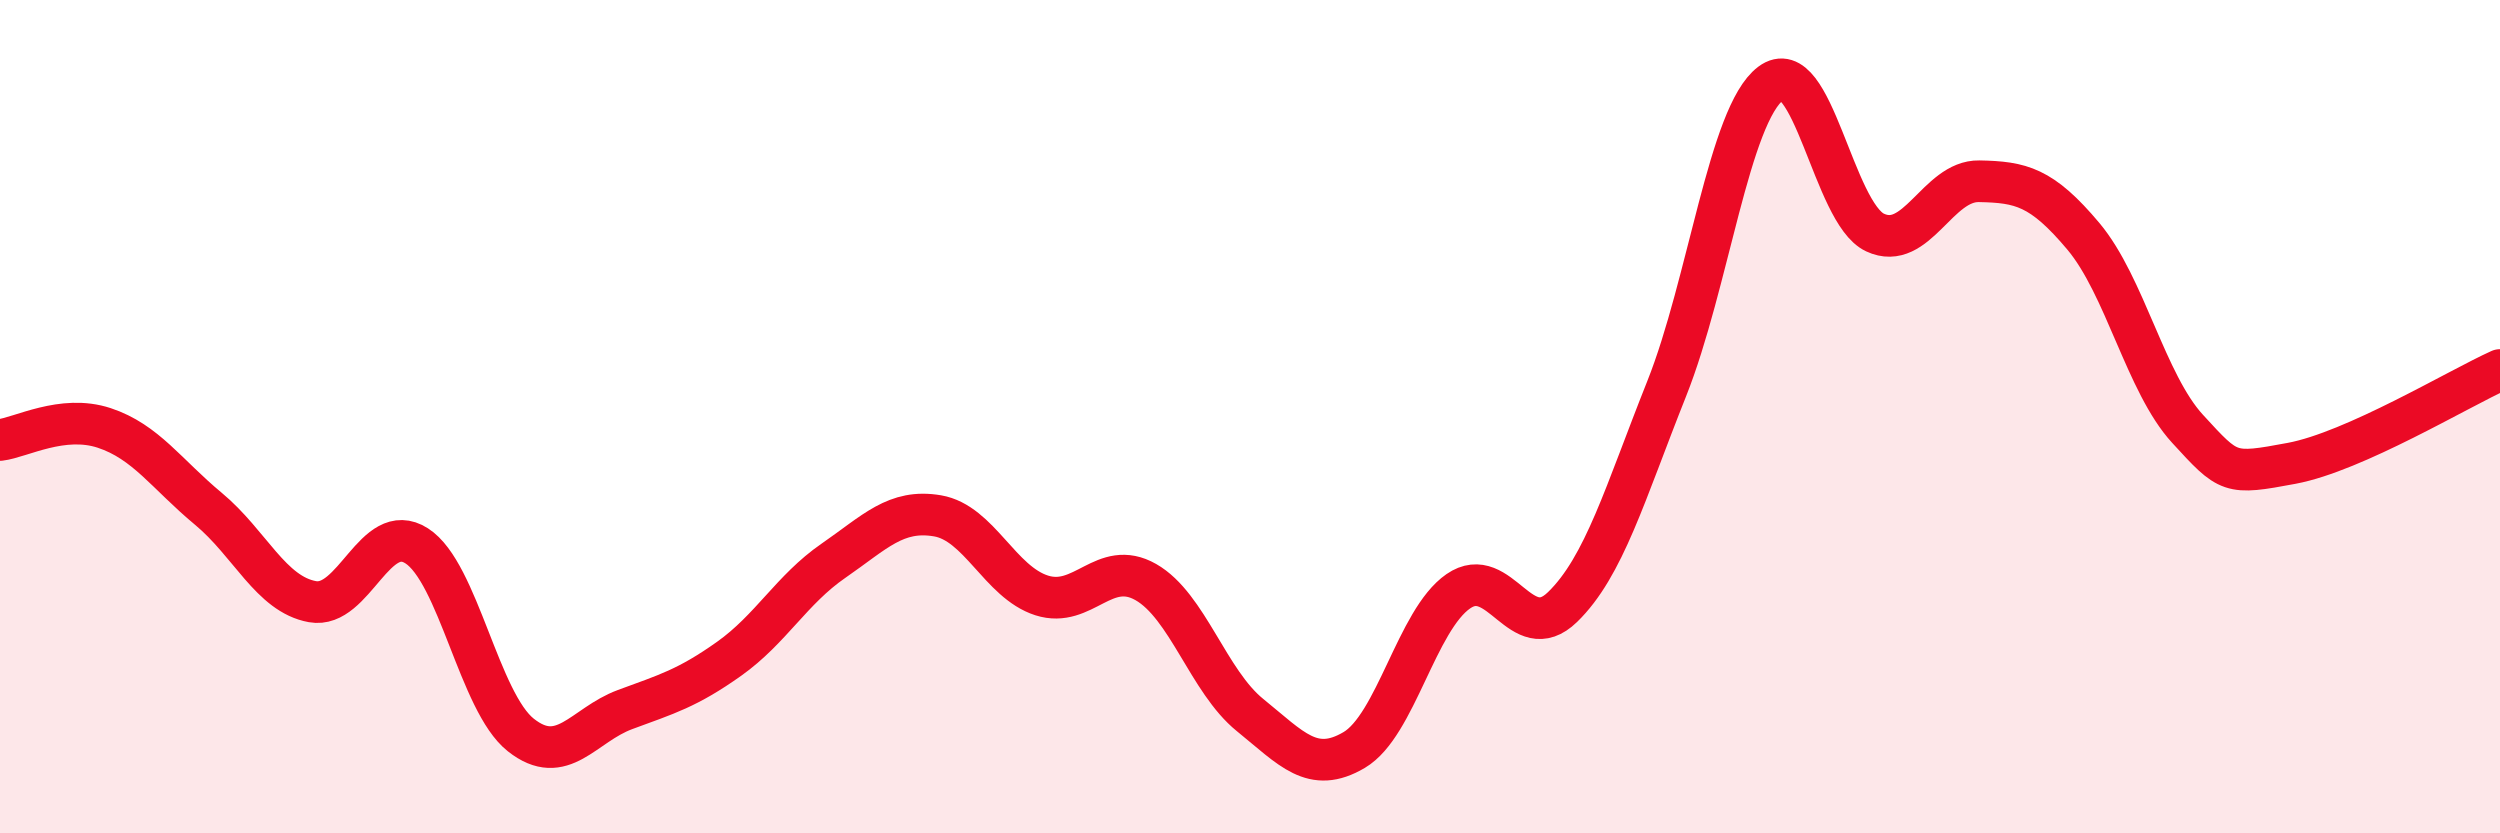
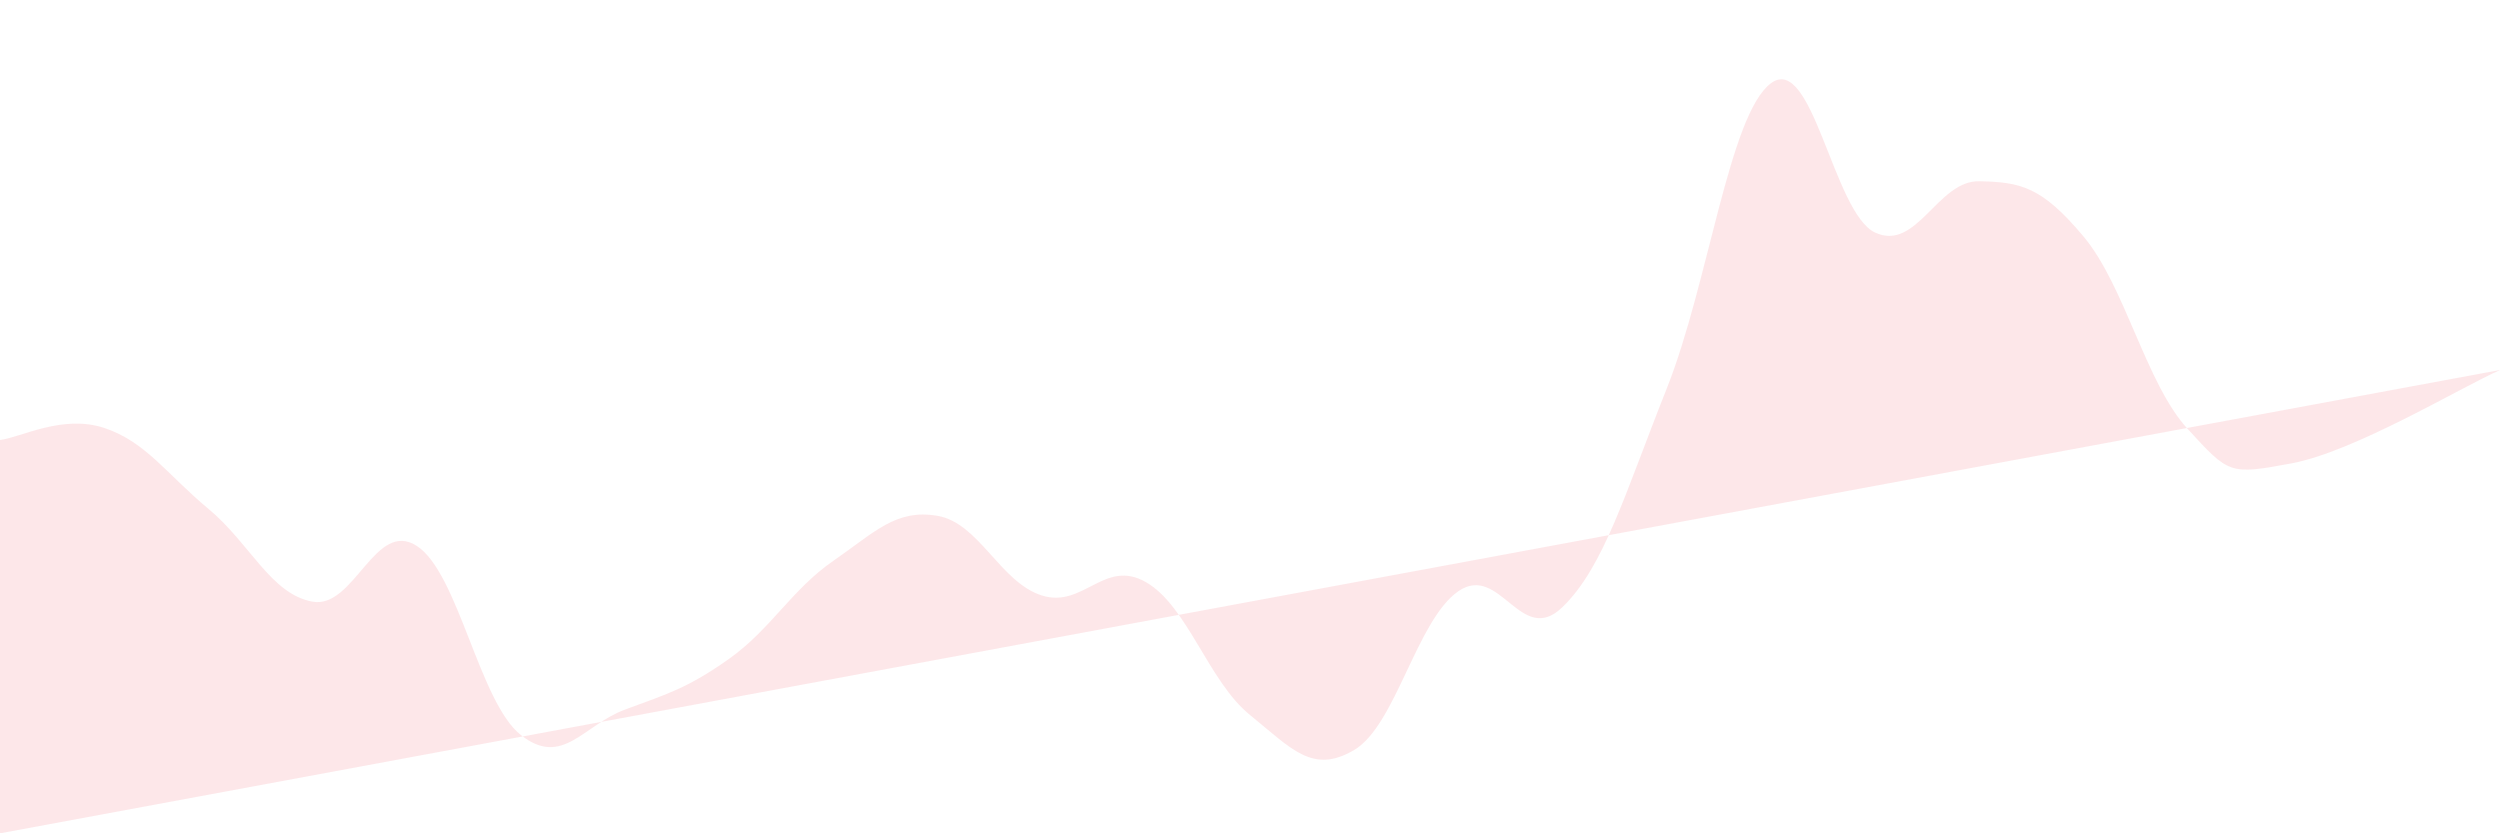
<svg xmlns="http://www.w3.org/2000/svg" width="60" height="20" viewBox="0 0 60 20">
-   <path d="M 0,10.56 C 0.5,10.5 1.5,9.94 2.5,10.27 C 3.5,10.6 4,11.38 5,12.21 C 6,13.04 6.5,14.26 7.5,14.44 C 8.5,14.62 9,12.46 10,13.1 C 11,13.74 11.5,16.85 12.5,17.64 C 13.5,18.43 14,17.4 15,17.03 C 16,16.66 16.5,16.52 17.5,15.81 C 18.5,15.1 19,14.15 20,13.46 C 21,12.77 21.5,12.21 22.5,12.38 C 23.5,12.55 24,13.97 25,14.29 C 26,14.61 26.5,13.4 27.5,13.97 C 28.5,14.54 29,16.35 30,17.16 C 31,17.97 31.5,18.59 32.5,18 C 33.5,17.41 34,14.88 35,14.19 C 36,13.5 36.5,15.54 37.5,14.57 C 38.5,13.6 39,11.84 40,9.33 C 41,6.82 41.5,2.75 42.5,2 C 43.5,1.25 44,5.11 45,5.58 C 46,6.05 46.5,4.33 47.5,4.35 C 48.5,4.37 49,4.48 50,5.67 C 51,6.86 51.5,9.2 52.5,10.29 C 53.5,11.38 53.5,11.4 55,11.12 C 56.5,10.84 59,9.33 60,8.88L60 20L0 20Z" fill="#EB0A25" opacity="0.1" stroke-linecap="round" stroke-linejoin="round" />
-   <path d="M 0,10.56 C 0.5,10.5 1.5,9.94 2.5,10.27 C 3.5,10.6 4,11.38 5,12.21 C 6,13.04 6.5,14.26 7.5,14.44 C 8.5,14.62 9,12.46 10,13.1 C 11,13.74 11.5,16.85 12.5,17.64 C 13.5,18.43 14,17.4 15,17.03 C 16,16.66 16.5,16.52 17.5,15.81 C 18.5,15.1 19,14.15 20,13.46 C 21,12.77 21.5,12.21 22.5,12.38 C 23.5,12.55 24,13.97 25,14.29 C 26,14.61 26.5,13.4 27.5,13.97 C 28.5,14.54 29,16.35 30,17.16 C 31,17.97 31.5,18.59 32.5,18 C 33.5,17.41 34,14.88 35,14.19 C 36,13.5 36.5,15.54 37.5,14.57 C 38.5,13.6 39,11.84 40,9.33 C 41,6.82 41.5,2.75 42.5,2 C 43.5,1.25 44,5.11 45,5.58 C 46,6.05 46.5,4.33 47.5,4.35 C 48.5,4.37 49,4.48 50,5.67 C 51,6.86 51.5,9.2 52.5,10.29 C 53.5,11.38 53.5,11.4 55,11.12 C 56.5,10.84 59,9.33 60,8.88" stroke="#EB0A25" stroke-width="1" fill="none" stroke-linecap="round" stroke-linejoin="round" />
+   <path d="M 0,10.56 C 0.5,10.5 1.5,9.94 2.5,10.27 C 3.5,10.6 4,11.38 5,12.21 C 6,13.04 6.5,14.26 7.5,14.44 C 8.5,14.62 9,12.46 10,13.1 C 11,13.74 11.5,16.85 12.5,17.64 C 13.5,18.43 14,17.4 15,17.03 C 16,16.66 16.5,16.52 17.5,15.81 C 18.5,15.1 19,14.15 20,13.46 C 21,12.77 21.5,12.21 22.5,12.38 C 23.5,12.55 24,13.97 25,14.29 C 26,14.61 26.5,13.4 27.5,13.97 C 28.5,14.54 29,16.35 30,17.16 C 31,17.97 31.5,18.59 32.5,18 C 33.5,17.41 34,14.88 35,14.19 C 36,13.5 36.5,15.54 37.5,14.57 C 38.5,13.6 39,11.84 40,9.33 C 41,6.82 41.5,2.75 42.5,2 C 43.5,1.25 44,5.11 45,5.58 C 46,6.05 46.5,4.33 47.5,4.35 C 48.5,4.37 49,4.48 50,5.67 C 51,6.86 51.5,9.2 52.5,10.29 C 53.5,11.38 53.5,11.4 55,11.12 C 56.5,10.84 59,9.33 60,8.88L0 20Z" fill="#EB0A25" opacity="0.1" stroke-linecap="round" stroke-linejoin="round" />
</svg>